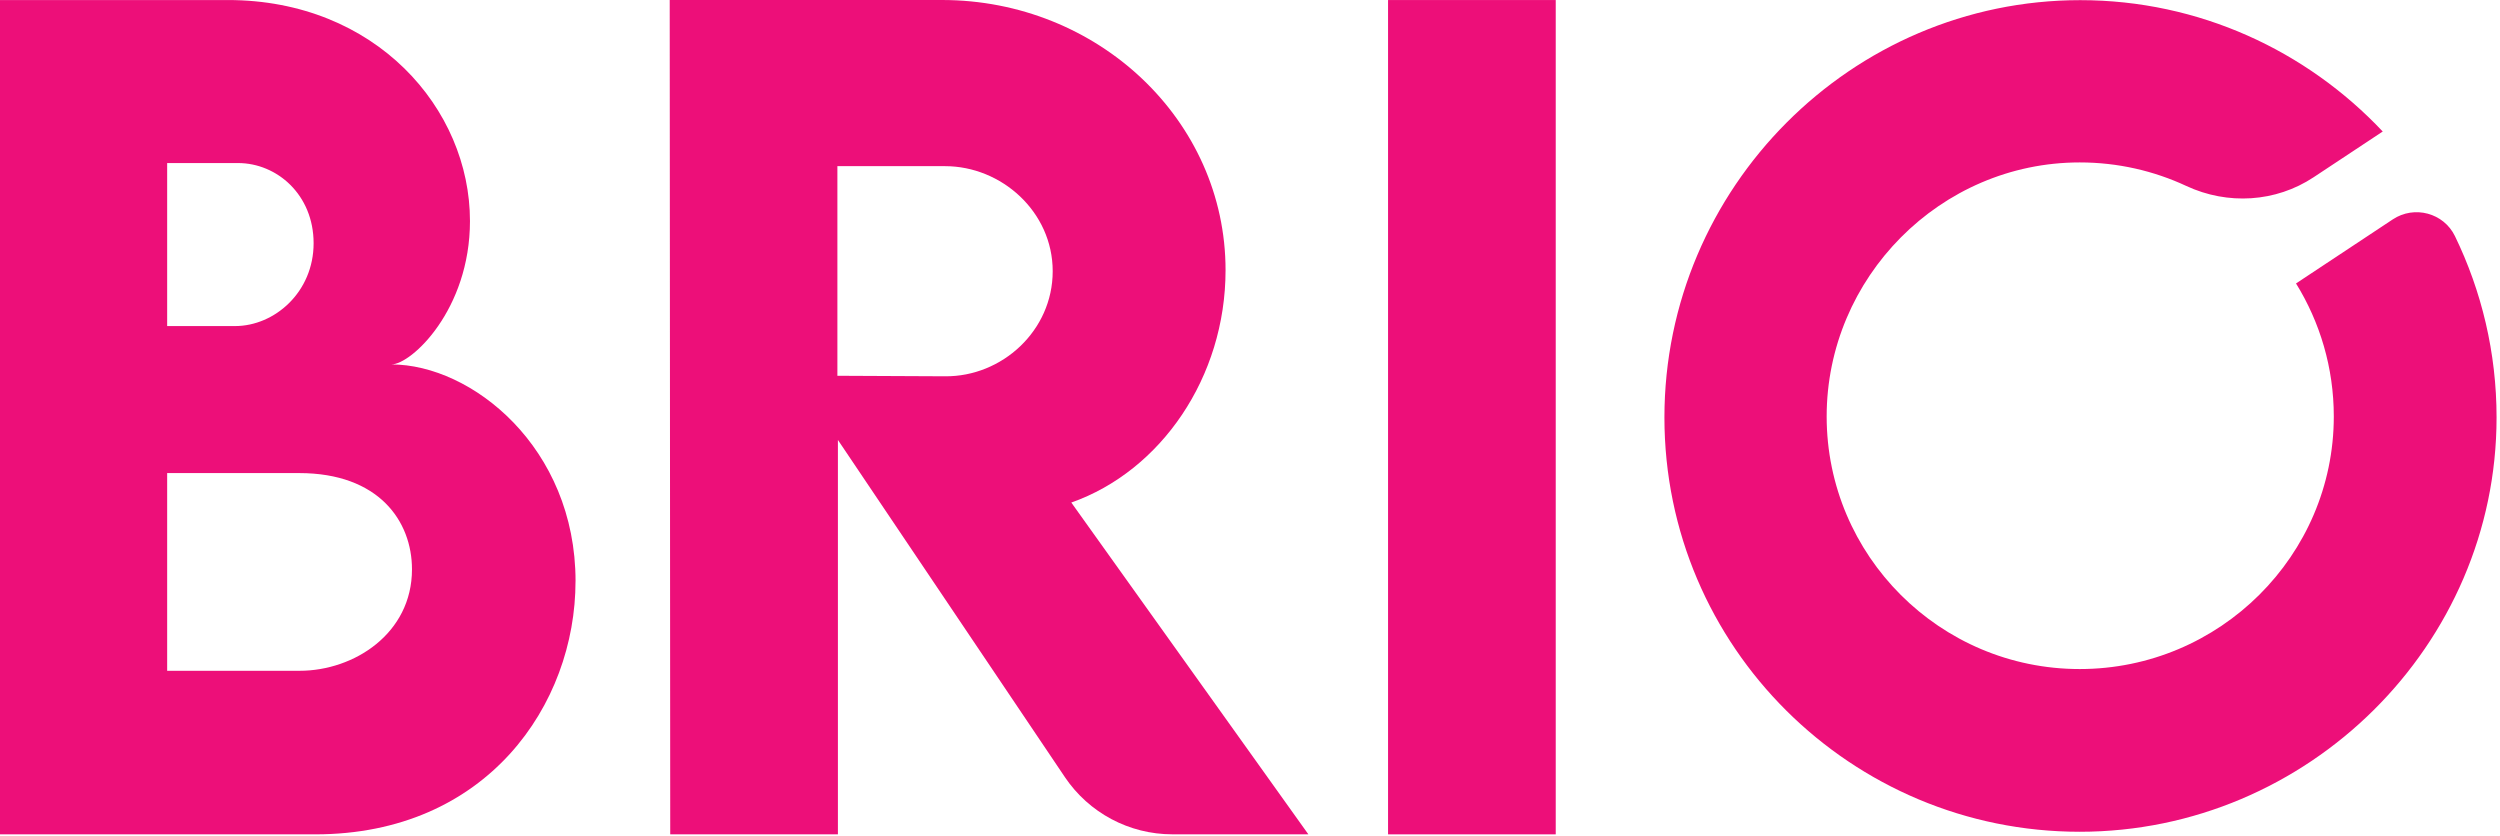
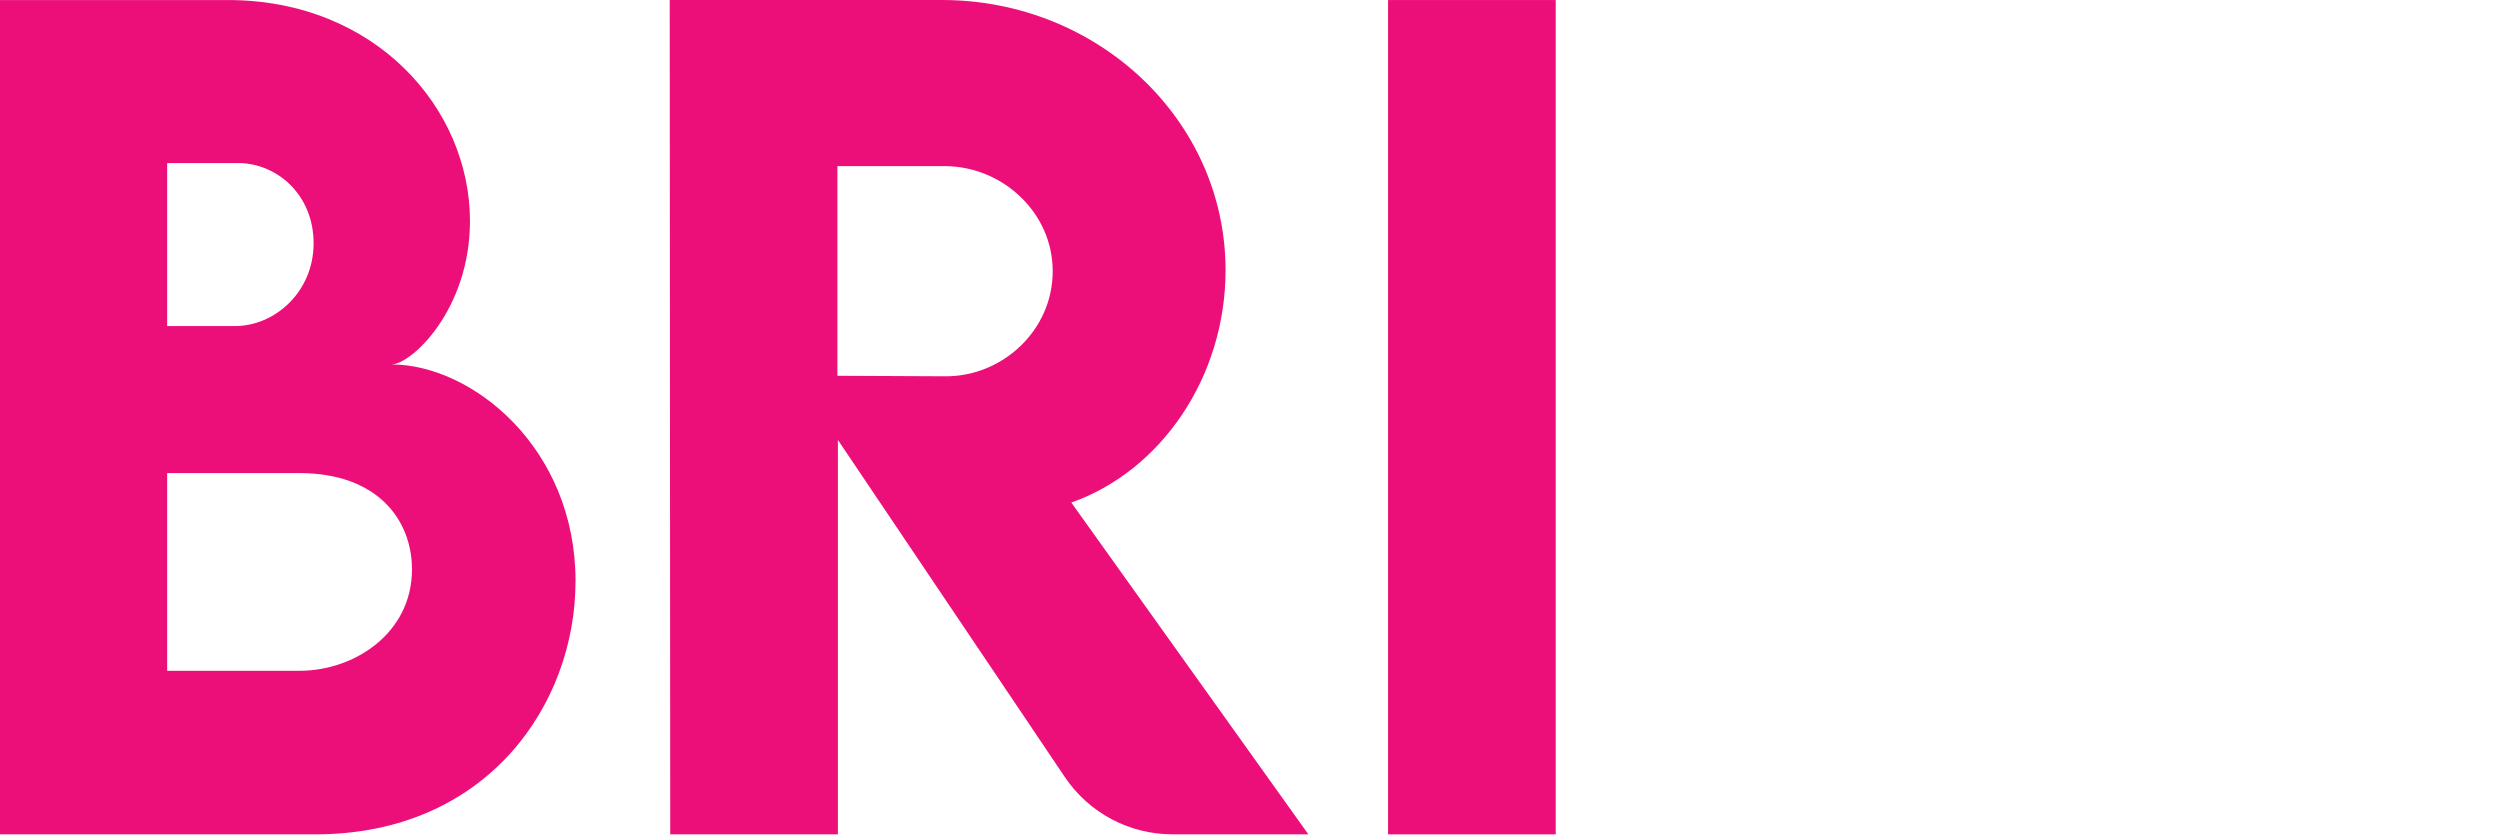
<svg xmlns="http://www.w3.org/2000/svg" width="676" height="226" viewBox="0 0 676 226" fill="none">
  <path d="M155.62 157.17C155.62 190.48 131.69 225.61 85.23 225.61H0V0.01H61.58C101.61 0.01 127.08 29.4 127.08 59.77C127.08 83.7 111.27 98.54 105.81 98.54C127.5 98.54 155.63 120.93 155.63 157.18L155.62 157.17ZM45.2 44.09V88.17H63.53C74.31 88.17 84.8 78.93 84.8 65.78C84.8 52.63 74.86 44.09 64.37 44.09H45.2ZM111.4 153.95C111.4 140.93 102.44 127.92 80.89 127.92H45.2V181.38H81.03C95.72 181.38 111.4 171.3 111.4 153.95Z" fill="#ED0F79" />
  <path d="M287.95 210.14L226.57 118.96V225.6H181.23L181.09 0H254.7C296.82 0 331.39 32.47 331.39 73.05C331.39 102.02 313.9 127.35 289.68 135.89L353.78 225.6H317C305.34 225.6 294.45 219.8 287.94 210.13L287.95 210.14ZM226.43 101.61L255.54 101.75C270.93 101.89 284.65 89.43 284.65 73.34C284.65 57.25 270.79 44.93 255.54 44.93H226.43V101.61Z" fill="#ED0F79" />
  <path d="M375.33 0.01H420.67V225.61H375.33V0.01Z" fill="#ED0F79" />
-   <path d="M620.84 76.64C627.32 87.11 631.06 99.44 631.06 112.62C631.06 150.19 600.2 180.91 562.36 180.91C524.52 180.91 493.93 150.18 493.93 112.62C493.93 75.06 524.66 43.92 562.36 43.92C572.65 43.92 582.42 46.2 591.19 50.29C602.34 55.48 615.34 54.72 625.6 47.93L644.29 35.56C623.72 13.72 594.61 0.04 562.5 0.04C500.65 0.04 450.06 50.76 450.06 112.88C450.06 175 500.64 224.91 562.36 224.91C624.08 224.91 675.07 174.46 675.07 112.88C675.07 95.33 671.02 78.69 663.82 63.85C660.77 57.56 652.83 55.46 647.01 59.32L620.85 76.64H620.84Z" fill="#ED0F79" />
</svg>